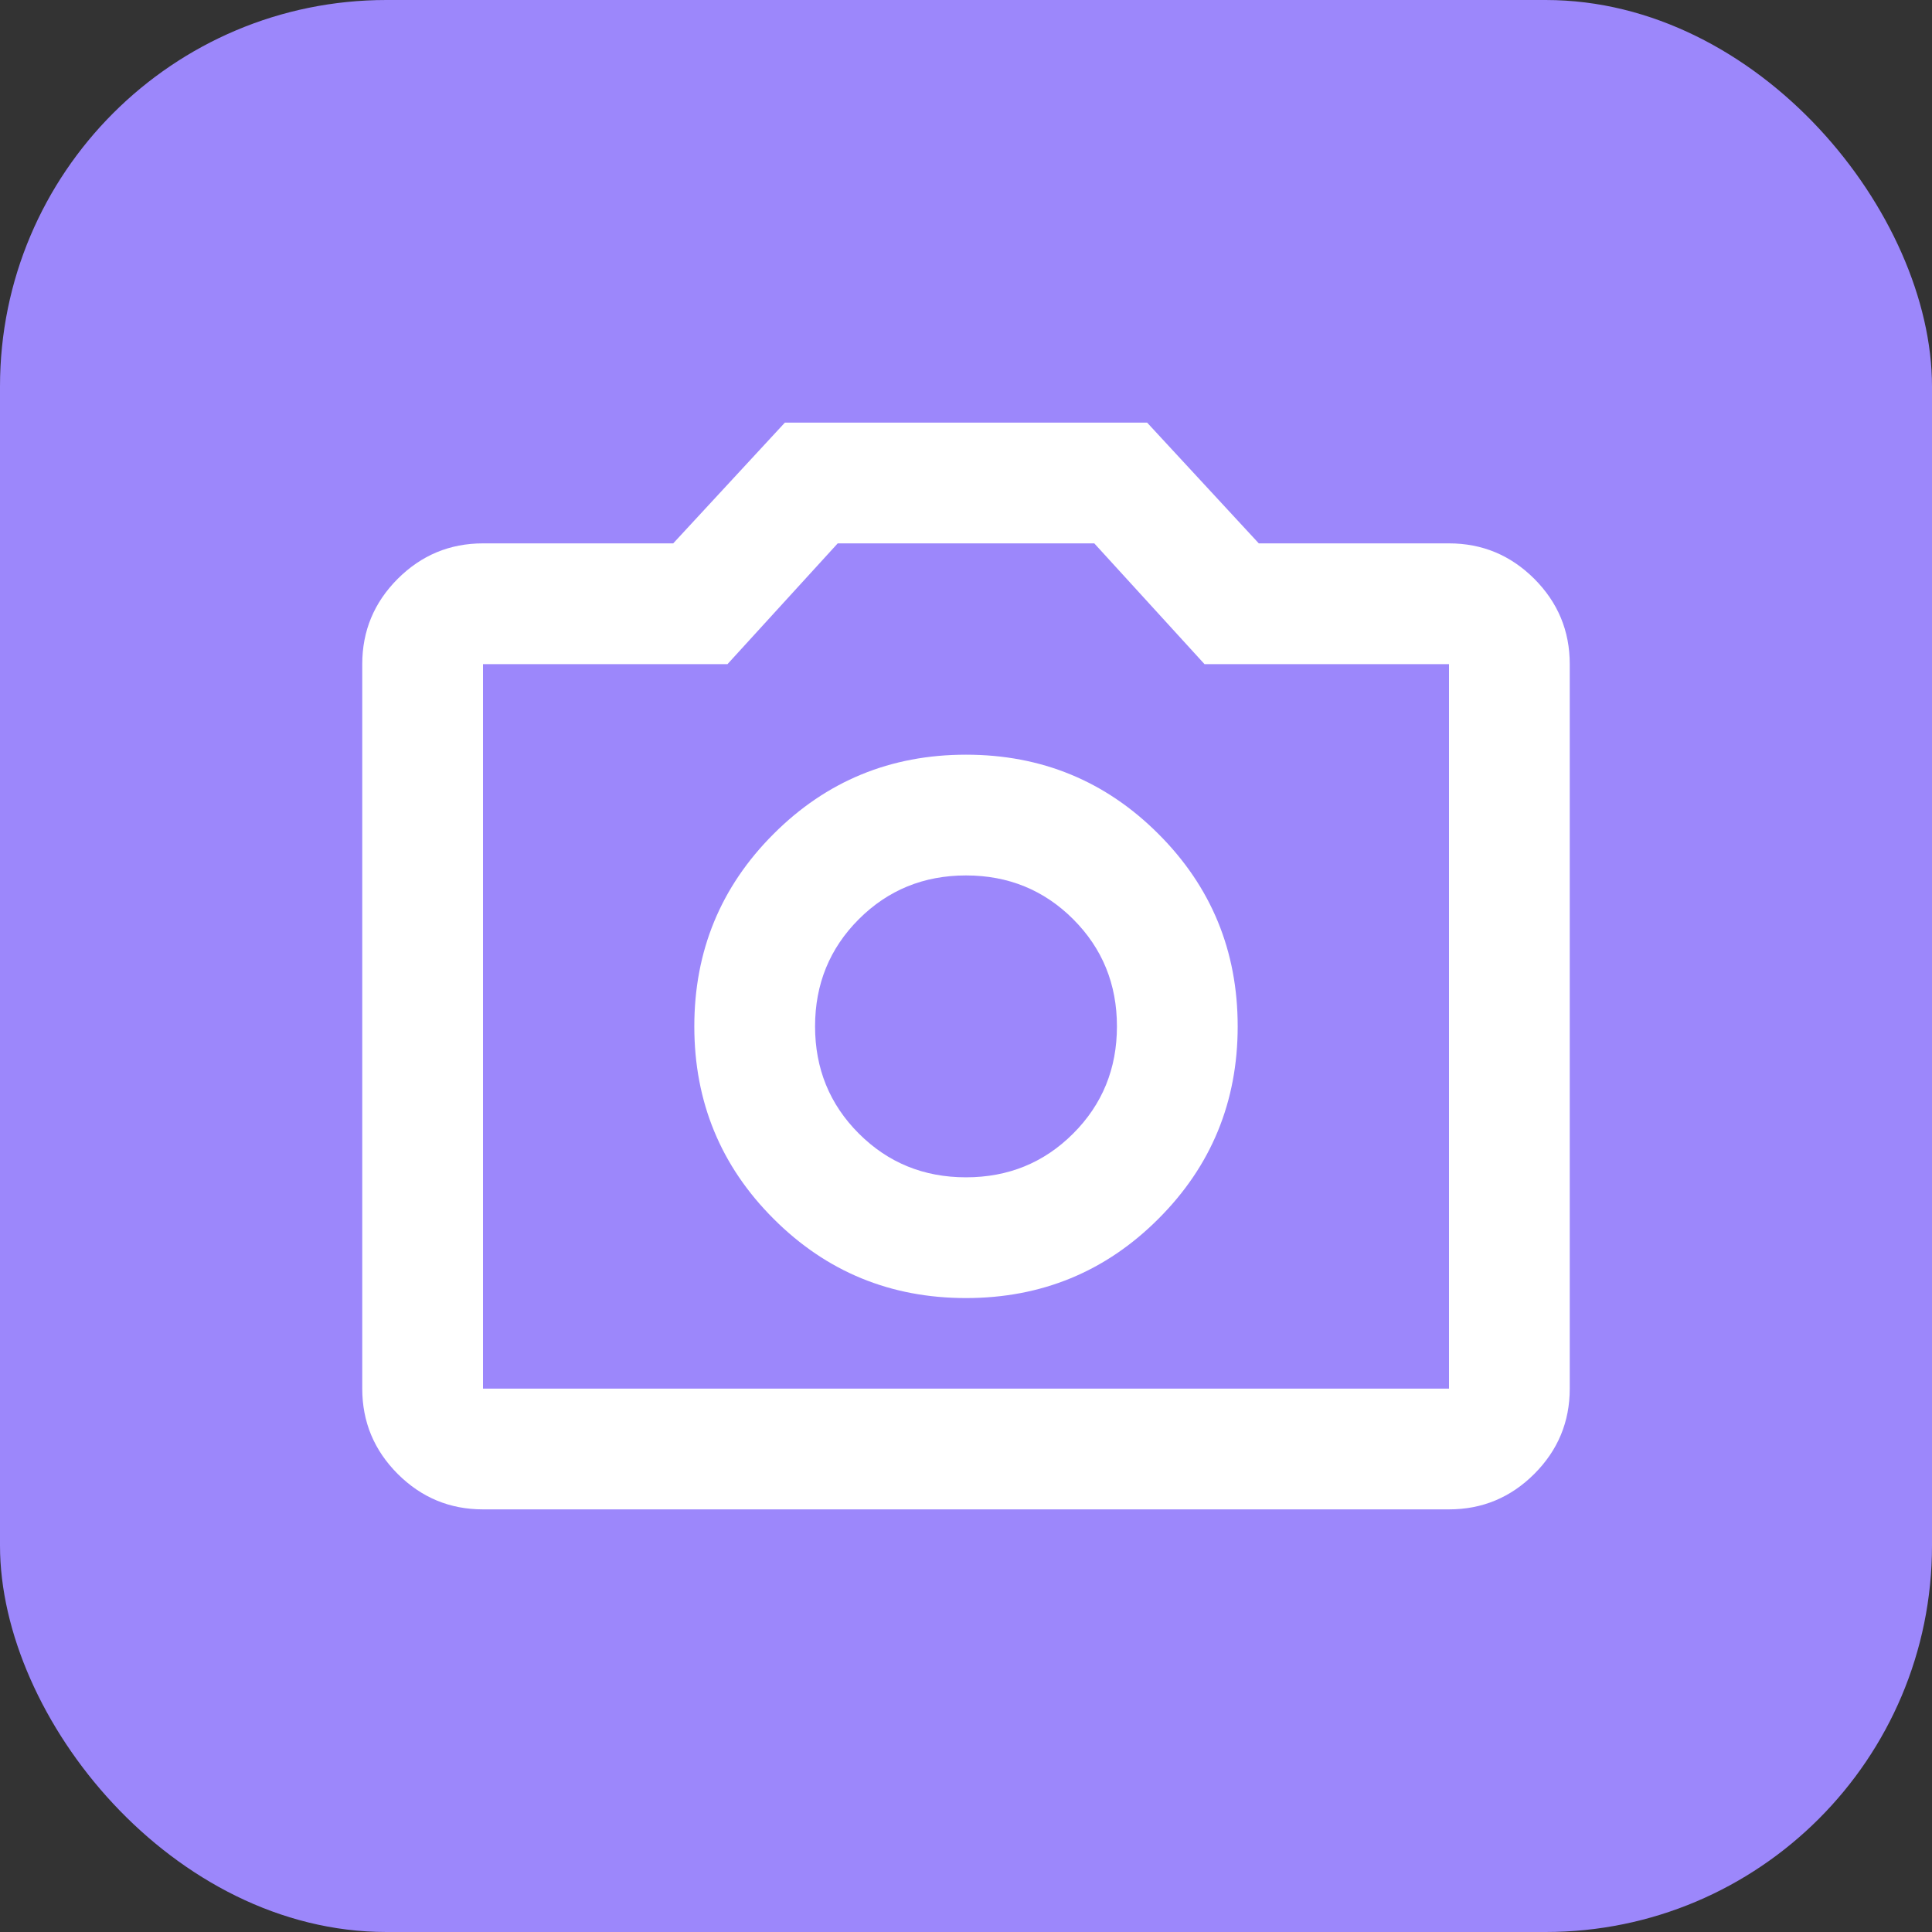
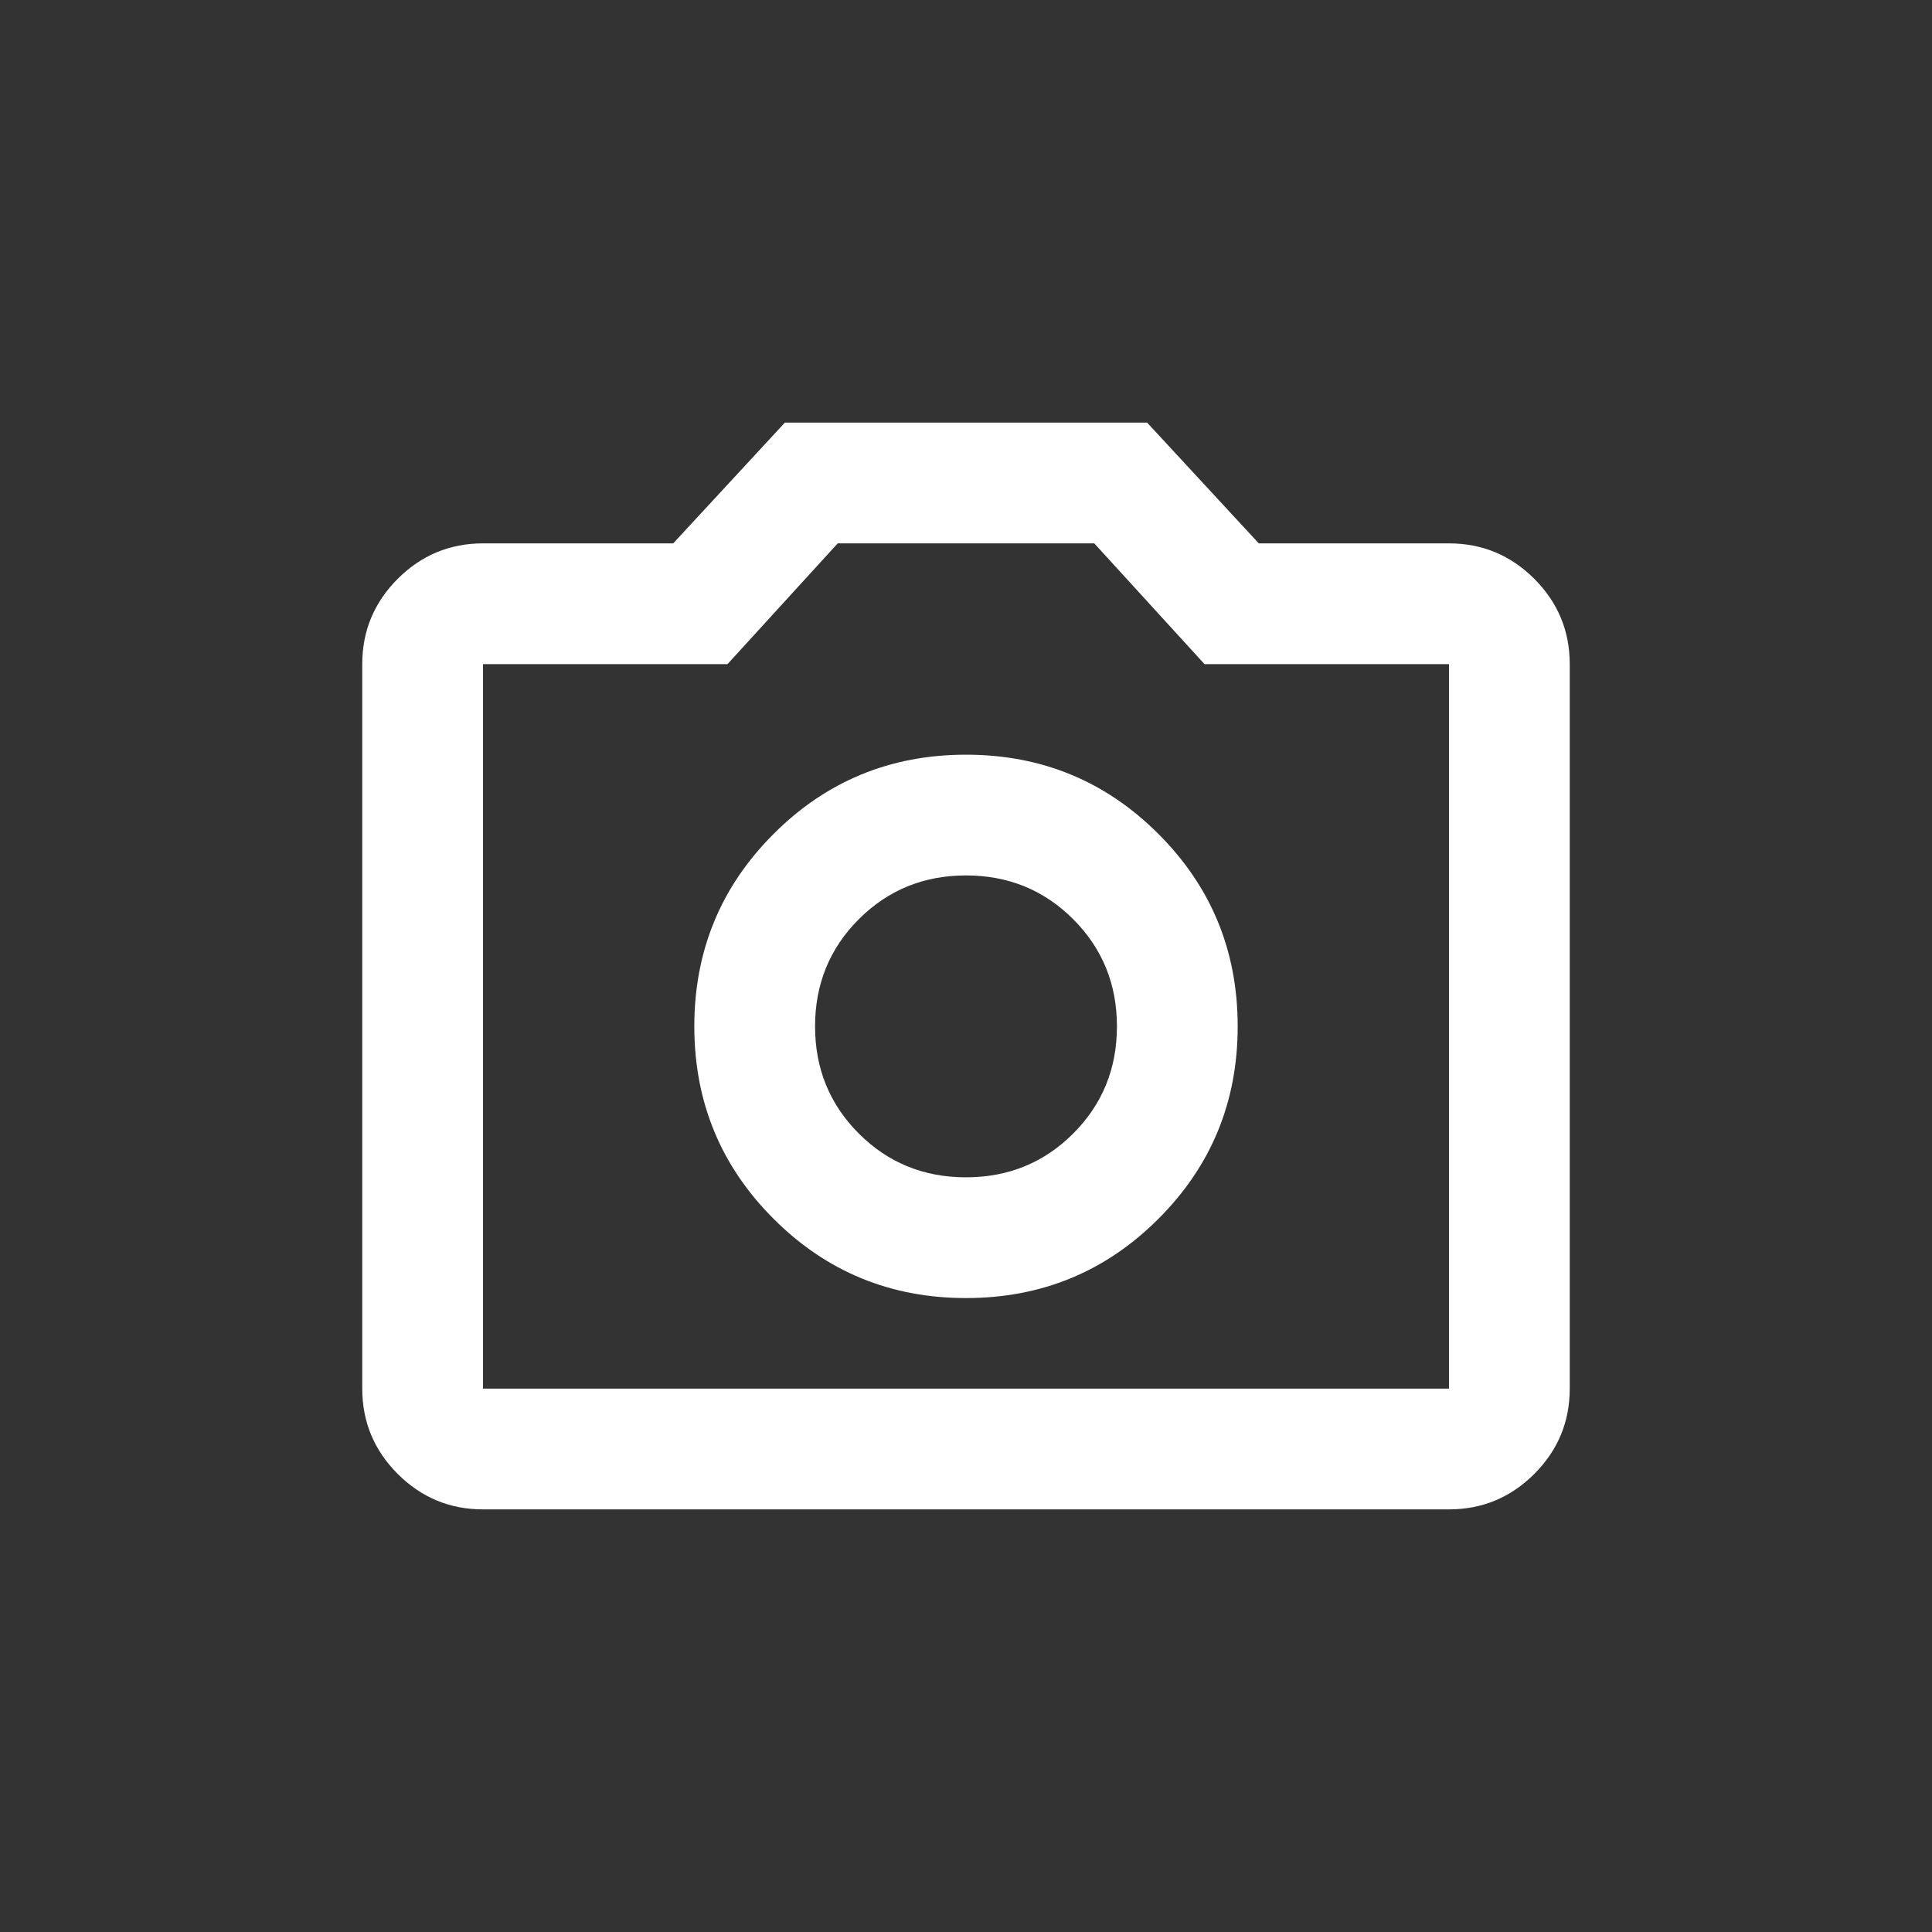
<svg xmlns="http://www.w3.org/2000/svg" width="40" height="40" viewBox="0 0 40 40" fill="none">
  <rect x="0" y="0" width="40" height="40" fill="#333333" stroke="none" />
-   <rect width="40" height="40" rx="8" fill="#9C87FB" />
  <path d="M20 26.875C21.562 26.875 22.891 26.328 23.984 25.234C25.078 24.141 25.625 22.812 25.625 21.25C25.625 19.688 25.078 18.359 23.984 17.266C22.891 16.172 21.562 15.625 20 15.625C18.438 15.625 17.109 16.172 16.016 17.266C14.922 18.359 14.375 19.688 14.375 21.25C14.375 22.812 14.922 24.141 16.016 25.234C17.109 26.328 18.438 26.875 20 26.875ZM20 24.375C19.125 24.375 18.385 24.073 17.781 23.469C17.177 22.865 16.875 22.125 16.875 21.25C16.875 20.375 17.177 19.635 17.781 19.031C18.385 18.427 19.125 18.125 20 18.125C20.875 18.125 21.615 18.427 22.219 19.031C22.823 19.635 23.125 20.375 23.125 21.25C23.125 22.125 22.823 22.865 22.219 23.469C21.615 24.073 20.875 24.375 20 24.375ZM10 31.25C9.312 31.25 8.724 31.005 8.234 30.516C7.745 30.026 7.5 29.438 7.5 28.75V13.75C7.5 13.062 7.745 12.474 8.234 11.984C8.724 11.495 9.312 11.25 10 11.25H13.938L16.25 8.75H23.75L26.062 11.25H30C30.688 11.25 31.276 11.495 31.766 11.984C32.255 12.474 32.5 13.062 32.5 13.75V28.75C32.5 29.438 32.255 30.026 31.766 30.516C31.276 31.005 30.688 31.25 30 31.25H10ZM10 28.75H30V13.75H24.938L22.656 11.25H17.344L15.062 13.75H10V28.75Z" fill="white" />
</svg>